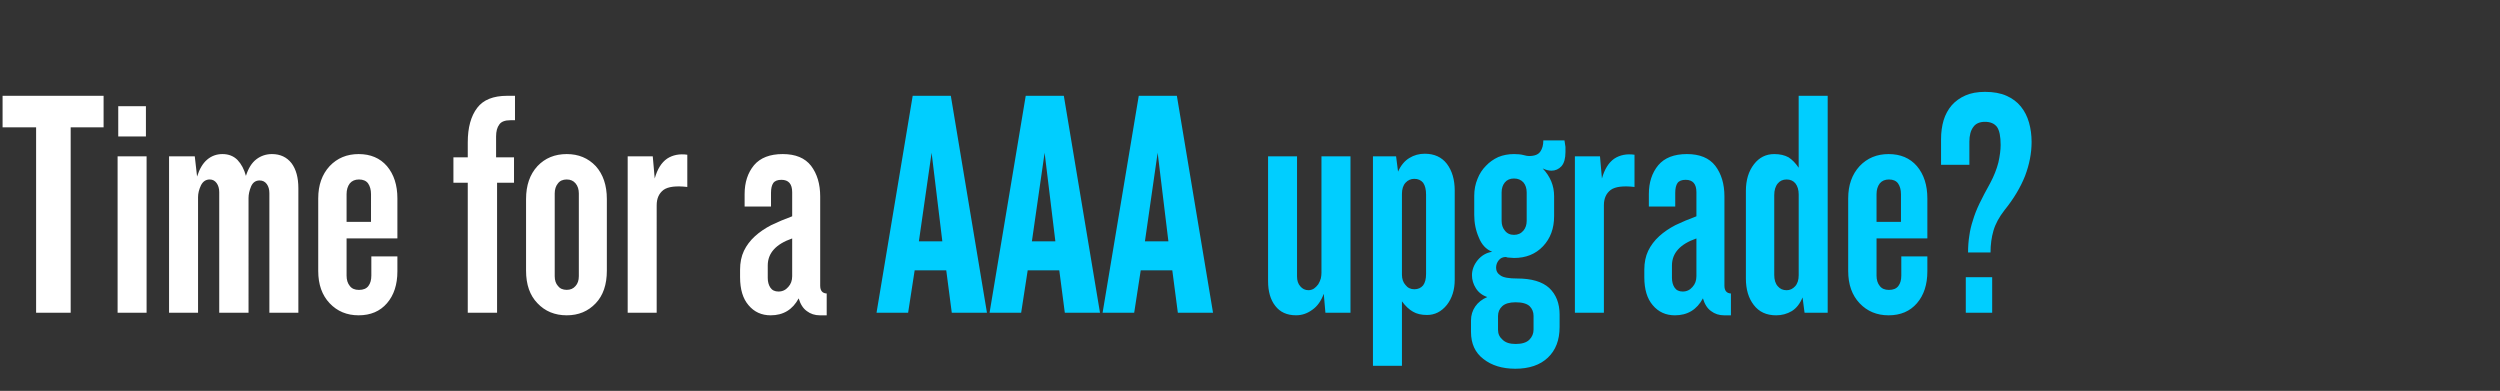
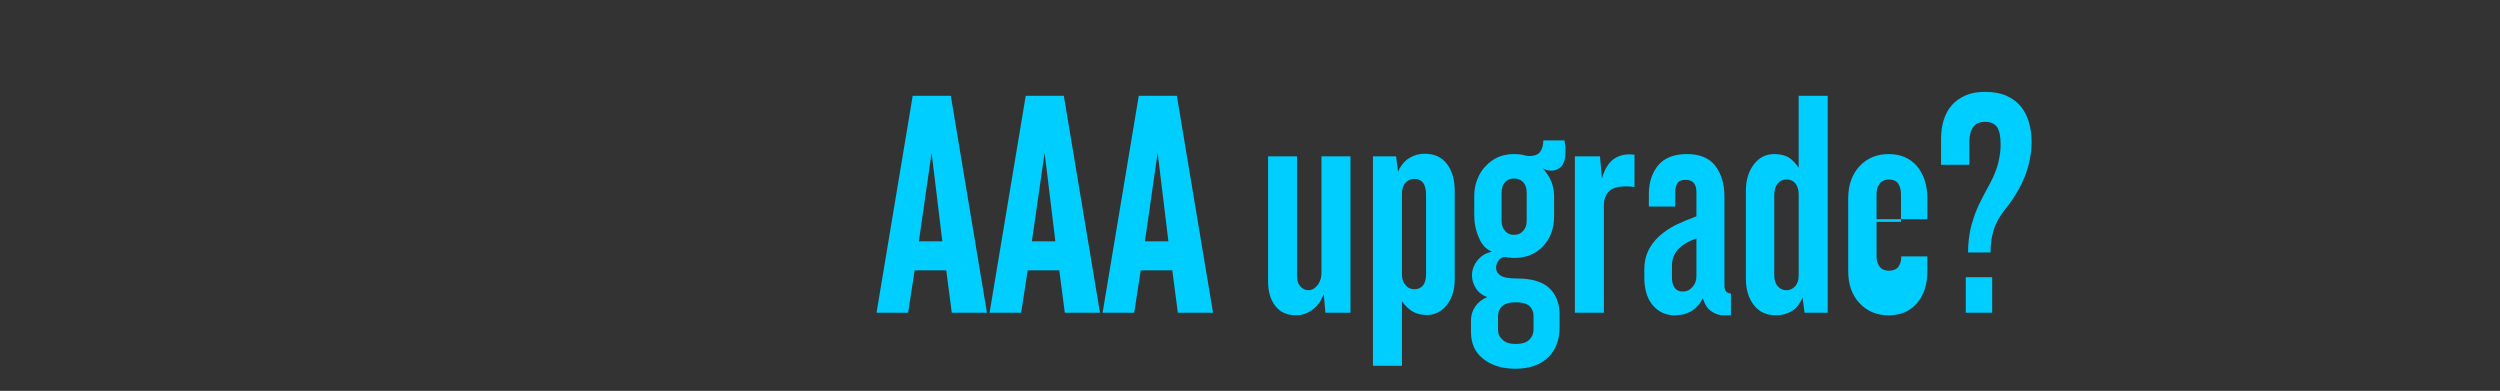
<svg xmlns="http://www.w3.org/2000/svg" width="96.919" height="15.153" viewBox="0 0 96.919 15.153">
  <rect x="0" y="0" width="96.919" height="15.153" fill="#333333" stroke="none" />
  <g fill="#fff">
-     <path d="M2.74 4.937h1.276V3.713H.1v1.224h1.3v7.186h1.34zM4.584 5.291h1.073V4.117H4.584zm-.025.77v6.062h1.124V6.06zM10.443 12.123h1.124V7.299q0-.619-.265-.972-.278-.354-.758-.354-.34 0-.606.202-.265.202-.404.644-.101-.379-.328-.619-.228-.227-.581-.227-.341 0-.594.215-.252.214-.391.656l-.089-.783h-.997v6.062h1.124V7.64q0-.215.113-.455.114-.227.341-.227.164 0 .265.139.102.139.102.353v4.673h1.136V7.678q0-.215.101-.455.101-.227.328-.227.177 0 .278.139.101.139.101.353zM15.406 10.519v-.58h-1.01v.744q0 .253-.114.404-.114.152-.366.152-.24 0-.354-.152-.126-.151-.126-.404v-1.44h1.97V7.69q0-.77-.404-1.25-.404-.467-1.099-.467-.682 0-1.124.467-.442.48-.442 1.25v2.816q0 .783.442 1.25.442.468 1.124.468.695 0 1.099-.468.404-.467.404-1.237zm-1.023-2.993V8.6h-.947V7.526q0-.252.126-.417.127-.151.354-.151.24 0 .353.151.114.165.114.417zM19.27 7.084h.657V6.1h-.695v-.808q0-.303.126-.467.114-.164.43-.164h.177v-.947h-.304q-.808 0-1.161.467-.366.48-.366 1.338V6.1h-.556v.985h.556v5.039h1.136zM23.526 10.494V7.716q0-.796-.43-1.276-.442-.467-1.124-.467-.694 0-1.136.467-.442.48-.442 1.276v2.778q0 .808.442 1.262.442.468 1.136.468.682 0 1.124-.468.43-.454.43-1.262zM22.44 7.5v3.207q0 .24-.127.38-.126.15-.34.15-.228 0-.342-.15-.126-.14-.126-.38V7.501q0-.24.126-.392.114-.151.341-.151.215 0 .341.151.127.152.127.392zM26.645 7.248v-1.25q-.455-.063-.783.152-.329.227-.48.77l-.076-.859h-.972v6.062h1.124V7.956q0-.392.265-.594.265-.19.922-.114zM31.784 12.224h.265v-.846q-.252-.013-.252-.303v-3.46q0-.72-.354-1.187-.353-.455-1.098-.455-.745 0-1.112.43-.366.441-.366 1.123v.48h1.023v-.53q0-.253.088-.38.089-.125.316-.125.417 0 .417.48v.934q-.442.164-.808.34-.367.19-.632.43-.278.253-.43.568-.15.316-.15.733v.29q0 .707.328 1.086.328.392.858.392.733 0 1.086-.657.101.341.316.493.215.164.505.164zm-1.073-2.98v1.464q0 .253-.152.417-.151.177-.379.177-.214 0-.315-.152-.101-.151-.101-.378v-.48q0-.72.947-1.048z" />
-   </g>
+     </g>
  <g fill="#00CEFf">
-     <path d="M36.898 12.123h1.364l-1.401-8.41h-1.478l-1.402 8.41h1.225l.253-1.642h1.225zm-.366-2.766h-.909l.493-3.435zM41.28 12.123h1.364l-1.402-8.41h-1.477l-1.402 8.41h1.225l.253-1.642h1.225zm-.366-2.766h-.91l.493-3.435zM45.662 12.123h1.364l-1.402-8.41h-1.477l-1.402 8.41h1.225l.253-1.642h1.224zm-.366-2.766h-.91l.493-3.435zM51.383 12.123h.972V6.06H51.23v4.508q0 .114-.025.228-.038.126-.101.227-.076.101-.164.164-.101.063-.215.063-.19 0-.316-.151-.126-.14-.126-.379v-4.66H49.16v4.837q0 .606.278.96.278.366.808.366.341 0 .631-.215.29-.202.442-.619zM56.396 10.847v-3.46q0-.631-.303-1.035-.303-.392-.859-.392-.328 0-.594.164-.277.165-.441.53l-.076-.593h-.897v8.12h1.124v-2.5q.202.278.43.404.214.126.542.126.455 0 .77-.391.304-.392.304-.973zM55.285 7.54v3.081q0 .29-.114.442-.126.151-.341.151-.215 0-.341-.164-.139-.151-.139-.404V7.514q0-.278.139-.43.139-.151.34-.151.216 0 .342.151.114.164.114.455zM60.538 6.44q.151-.177.151-.543v-.202q-.012-.088-.038-.252h-.82q0 .265-.114.429-.114.177-.442.177-.076 0-.215-.038t-.366-.038q-.328 0-.606.114-.278.126-.48.34-.215.215-.328.506-.127.303-.127.656v.745q0 .468.177.872.164.416.518.555-.328.05-.556.316-.227.278-.227.593 0 .266.152.506.151.24.442.34-.304.127-.468.367-.164.24-.164.543v.442q0 .682.48 1.048.48.379 1.238.379.808 0 1.262-.43.455-.429.455-1.187v-.48q0-.656-.404-1.035-.404-.366-1.238-.366-.48 0-.644-.114Q58 10.57 58 10.38q0-.164.102-.29.1-.127.277-.127.05.026.152.026.1.012.164.012.695 0 1.124-.454.43-.455.43-1.162v-.783q0-.606-.443-1.073.177.088.341.088.228 0 .392-.177zm-1.352 1.023v1.099q0 .227-.126.378-.139.165-.366.165-.227 0-.354-.165-.126-.151-.126-.378V7.463q0-.24.126-.391.127-.152.354-.152.227 0 .366.152.126.151.126.391zm.266 4.786v.53q0 .228-.164.392-.165.164-.53.164-.342 0-.506-.164-.177-.152-.177-.379v-.543q0-.227.164-.379.165-.151.518-.151.379 0 .543.151.152.152.152.379zM63.366 7.248v-1.25q-.454-.063-.783.152-.328.227-.48.77l-.075-.859h-.973v6.062h1.124V7.956q0-.392.265-.594.266-.19.922-.114zM66.839 12.224h.265v-.846q-.252-.013-.252-.303v-3.46q0-.72-.354-1.187-.354-.455-1.099-.455t-1.11.43q-.367.441-.367 1.123v.48h1.023v-.53q0-.253.088-.38.089-.125.316-.125.417 0 .417.48v.934q-.442.164-.809.34-.366.19-.631.43-.278.253-.43.568-.15.316-.15.733v.29q0 .707.327 1.086.329.392.86.392.732 0 1.085-.657.101.341.316.493.215.164.505.164zm-1.073-2.98v1.464q0 .253-.152.417-.151.177-.379.177-.214 0-.315-.152-.102-.151-.102-.378v-.48q0-.72.948-1.048zM69.958 12.123h.897v-8.41H69.73v2.79q-.177-.265-.392-.404-.227-.126-.555-.126-.48 0-.783.391-.316.405-.316 1.036v3.397q0 .631.303 1.023.303.404.871.404.329 0 .607-.164.265-.165.416-.53zm-.227-4.584v3.131q0 .278-.14.43-.138.151-.328.151-.214 0-.34-.151-.14-.152-.14-.442V7.564q0-.29.14-.455.126-.151.34-.151.215 0 .341.151.127.165.127.43zM74.719 10.519v-.58h-1.01v.744q0 .253-.114.404-.114.152-.366.152-.24 0-.354-.152-.126-.151-.126-.404v-1.44h1.97V7.69q0-.77-.404-1.25-.404-.467-1.099-.467-.682 0-1.124.467-.442.48-.442 1.25v2.816q0 .783.442 1.25.442.468 1.124.468.695 0 1.099-.468.404-.467.404-1.237zm-1.023-2.993V8.6h-.947V7.526q0-.252.126-.417.126-.151.354-.151.24 0 .353.151.114.165.114.417zM78.507 6.819q.253-.67.253-1.313 0-.404-.101-.758t-.316-.619q-.215-.265-.556-.416-.34-.152-.833-.152-.442 0-.758.139t-.53.379q-.215.252-.316.58-.1.342-.1.733v.998h1.098v-.897q0-.366.151-.568.14-.202.455-.202.316 0 .467.202.139.202.139.694 0 .29-.088.682-.101.392-.316.796-.253.454-.417.795-.164.341-.252.644-.101.303-.14.594-.05.303-.05.657h.871q0-.455.114-.847.114-.391.43-.795.53-.657.795-1.326zm-2.298 5.304h1.023v-1.377h-1.023z" />
+     <path d="M36.898 12.123h1.364l-1.401-8.41h-1.478l-1.402 8.41h1.225l.253-1.642h1.225zm-.366-2.766h-.909l.493-3.435zM41.28 12.123h1.364l-1.402-8.41h-1.477l-1.402 8.41h1.225l.253-1.642h1.225zm-.366-2.766h-.91l.493-3.435zM45.662 12.123h1.364l-1.402-8.41h-1.477l-1.402 8.41h1.225l.253-1.642h1.224zm-.366-2.766h-.91l.493-3.435zM51.383 12.123h.972V6.06H51.23v4.508q0 .114-.025.228-.038.126-.101.227-.076.101-.164.164-.101.063-.215.063-.19 0-.316-.151-.126-.14-.126-.379v-4.66H49.16v4.837q0 .606.278.96.278.366.808.366.341 0 .631-.215.29-.202.442-.619zM56.396 10.847v-3.46q0-.631-.303-1.035-.303-.392-.859-.392-.328 0-.594.164-.277.165-.441.53l-.076-.593h-.897v8.12h1.124v-2.5q.202.278.43.404.214.126.542.126.455 0 .77-.391.304-.392.304-.973zM55.285 7.54v3.081q0 .29-.114.442-.126.151-.341.151-.215 0-.341-.164-.139-.151-.139-.404V7.514q0-.278.139-.43.139-.151.34-.151.216 0 .342.151.114.164.114.455zM60.538 6.44q.151-.177.151-.543v-.202q-.012-.088-.038-.252h-.82q0 .265-.114.429-.114.177-.442.177-.076 0-.215-.038t-.366-.038q-.328 0-.606.114-.278.126-.48.34-.215.215-.328.506-.127.303-.127.656v.745q0 .468.177.872.164.416.518.555-.328.05-.556.316-.227.278-.227.593 0 .266.152.506.151.24.442.34-.304.127-.468.367-.164.24-.164.543v.442q0 .682.48 1.048.48.379 1.238.379.808 0 1.262-.43.455-.429.455-1.187v-.48q0-.656-.404-1.035-.404-.366-1.238-.366-.48 0-.644-.114Q58 10.57 58 10.38q0-.164.102-.29.1-.127.277-.127.05.026.152.026.1.012.164.012.695 0 1.124-.454.43-.455.43-1.162v-.783q0-.606-.443-1.073.177.088.341.088.228 0 .392-.177zm-1.352 1.023v1.099q0 .227-.126.378-.139.165-.366.165-.227 0-.354-.165-.126-.151-.126-.378V7.463q0-.24.126-.391.127-.152.354-.152.227 0 .366.152.126.151.126.391zm.266 4.786v.53q0 .228-.164.392-.165.164-.53.164-.342 0-.506-.164-.177-.152-.177-.379v-.543q0-.227.164-.379.165-.151.518-.151.379 0 .543.151.152.152.152.379zM63.366 7.248v-1.25q-.454-.063-.783.152-.328.227-.48.77l-.075-.859h-.973v6.062h1.124V7.956q0-.392.265-.594.266-.19.922-.114zM66.839 12.224h.265v-.846q-.252-.013-.252-.303v-3.46q0-.72-.354-1.187-.354-.455-1.099-.455t-1.11.43q-.367.441-.367 1.123v.48h1.023v-.53q0-.253.088-.38.089-.125.316-.125.417 0 .417.48v.934q-.442.164-.809.34-.366.19-.631.43-.278.253-.43.568-.15.316-.15.733v.29q0 .707.327 1.086.329.392.86.392.732 0 1.085-.657.101.341.316.493.215.164.505.164zm-1.073-2.98v1.464q0 .253-.152.417-.151.177-.379.177-.214 0-.315-.152-.102-.151-.102-.378v-.48q0-.72.948-1.048zM69.958 12.123h.897v-8.41H69.73v2.79q-.177-.265-.392-.404-.227-.126-.555-.126-.48 0-.783.391-.316.405-.316 1.036v3.397q0 .631.303 1.023.303.404.871.404.329 0 .607-.164.265-.165.416-.53zm-.227-4.584v3.131q0 .278-.14.43-.138.151-.328.151-.214 0-.34-.151-.14-.152-.14-.442V7.564q0-.29.14-.455.126-.151.34-.151.215 0 .341.151.127.165.127.43zM74.719 10.519v-.58h-1.01q0 .253-.114.404-.114.152-.366.152-.24 0-.354-.152-.126-.151-.126-.404v-1.44h1.97V7.69q0-.77-.404-1.25-.404-.467-1.099-.467-.682 0-1.124.467-.442.48-.442 1.25v2.816q0 .783.442 1.25.442.468 1.124.468.695 0 1.099-.468.404-.467.404-1.237zm-1.023-2.993V8.6h-.947V7.526q0-.252.126-.417.126-.151.354-.151.24 0 .353.151.114.165.114.417zM78.507 6.819q.253-.67.253-1.313 0-.404-.101-.758t-.316-.619q-.215-.265-.556-.416-.34-.152-.833-.152-.442 0-.758.139t-.53.379q-.215.252-.316.58-.1.342-.1.733v.998h1.098v-.897q0-.366.151-.568.14-.202.455-.202.316 0 .467.202.139.202.139.694 0 .29-.088.682-.101.392-.316.796-.253.454-.417.795-.164.341-.252.644-.101.303-.14.594-.05.303-.05.657h.871q0-.455.114-.847.114-.391.43-.795.53-.657.795-1.326zm-2.298 5.304h1.023v-1.377h-1.023z" />
  </g>
</svg>